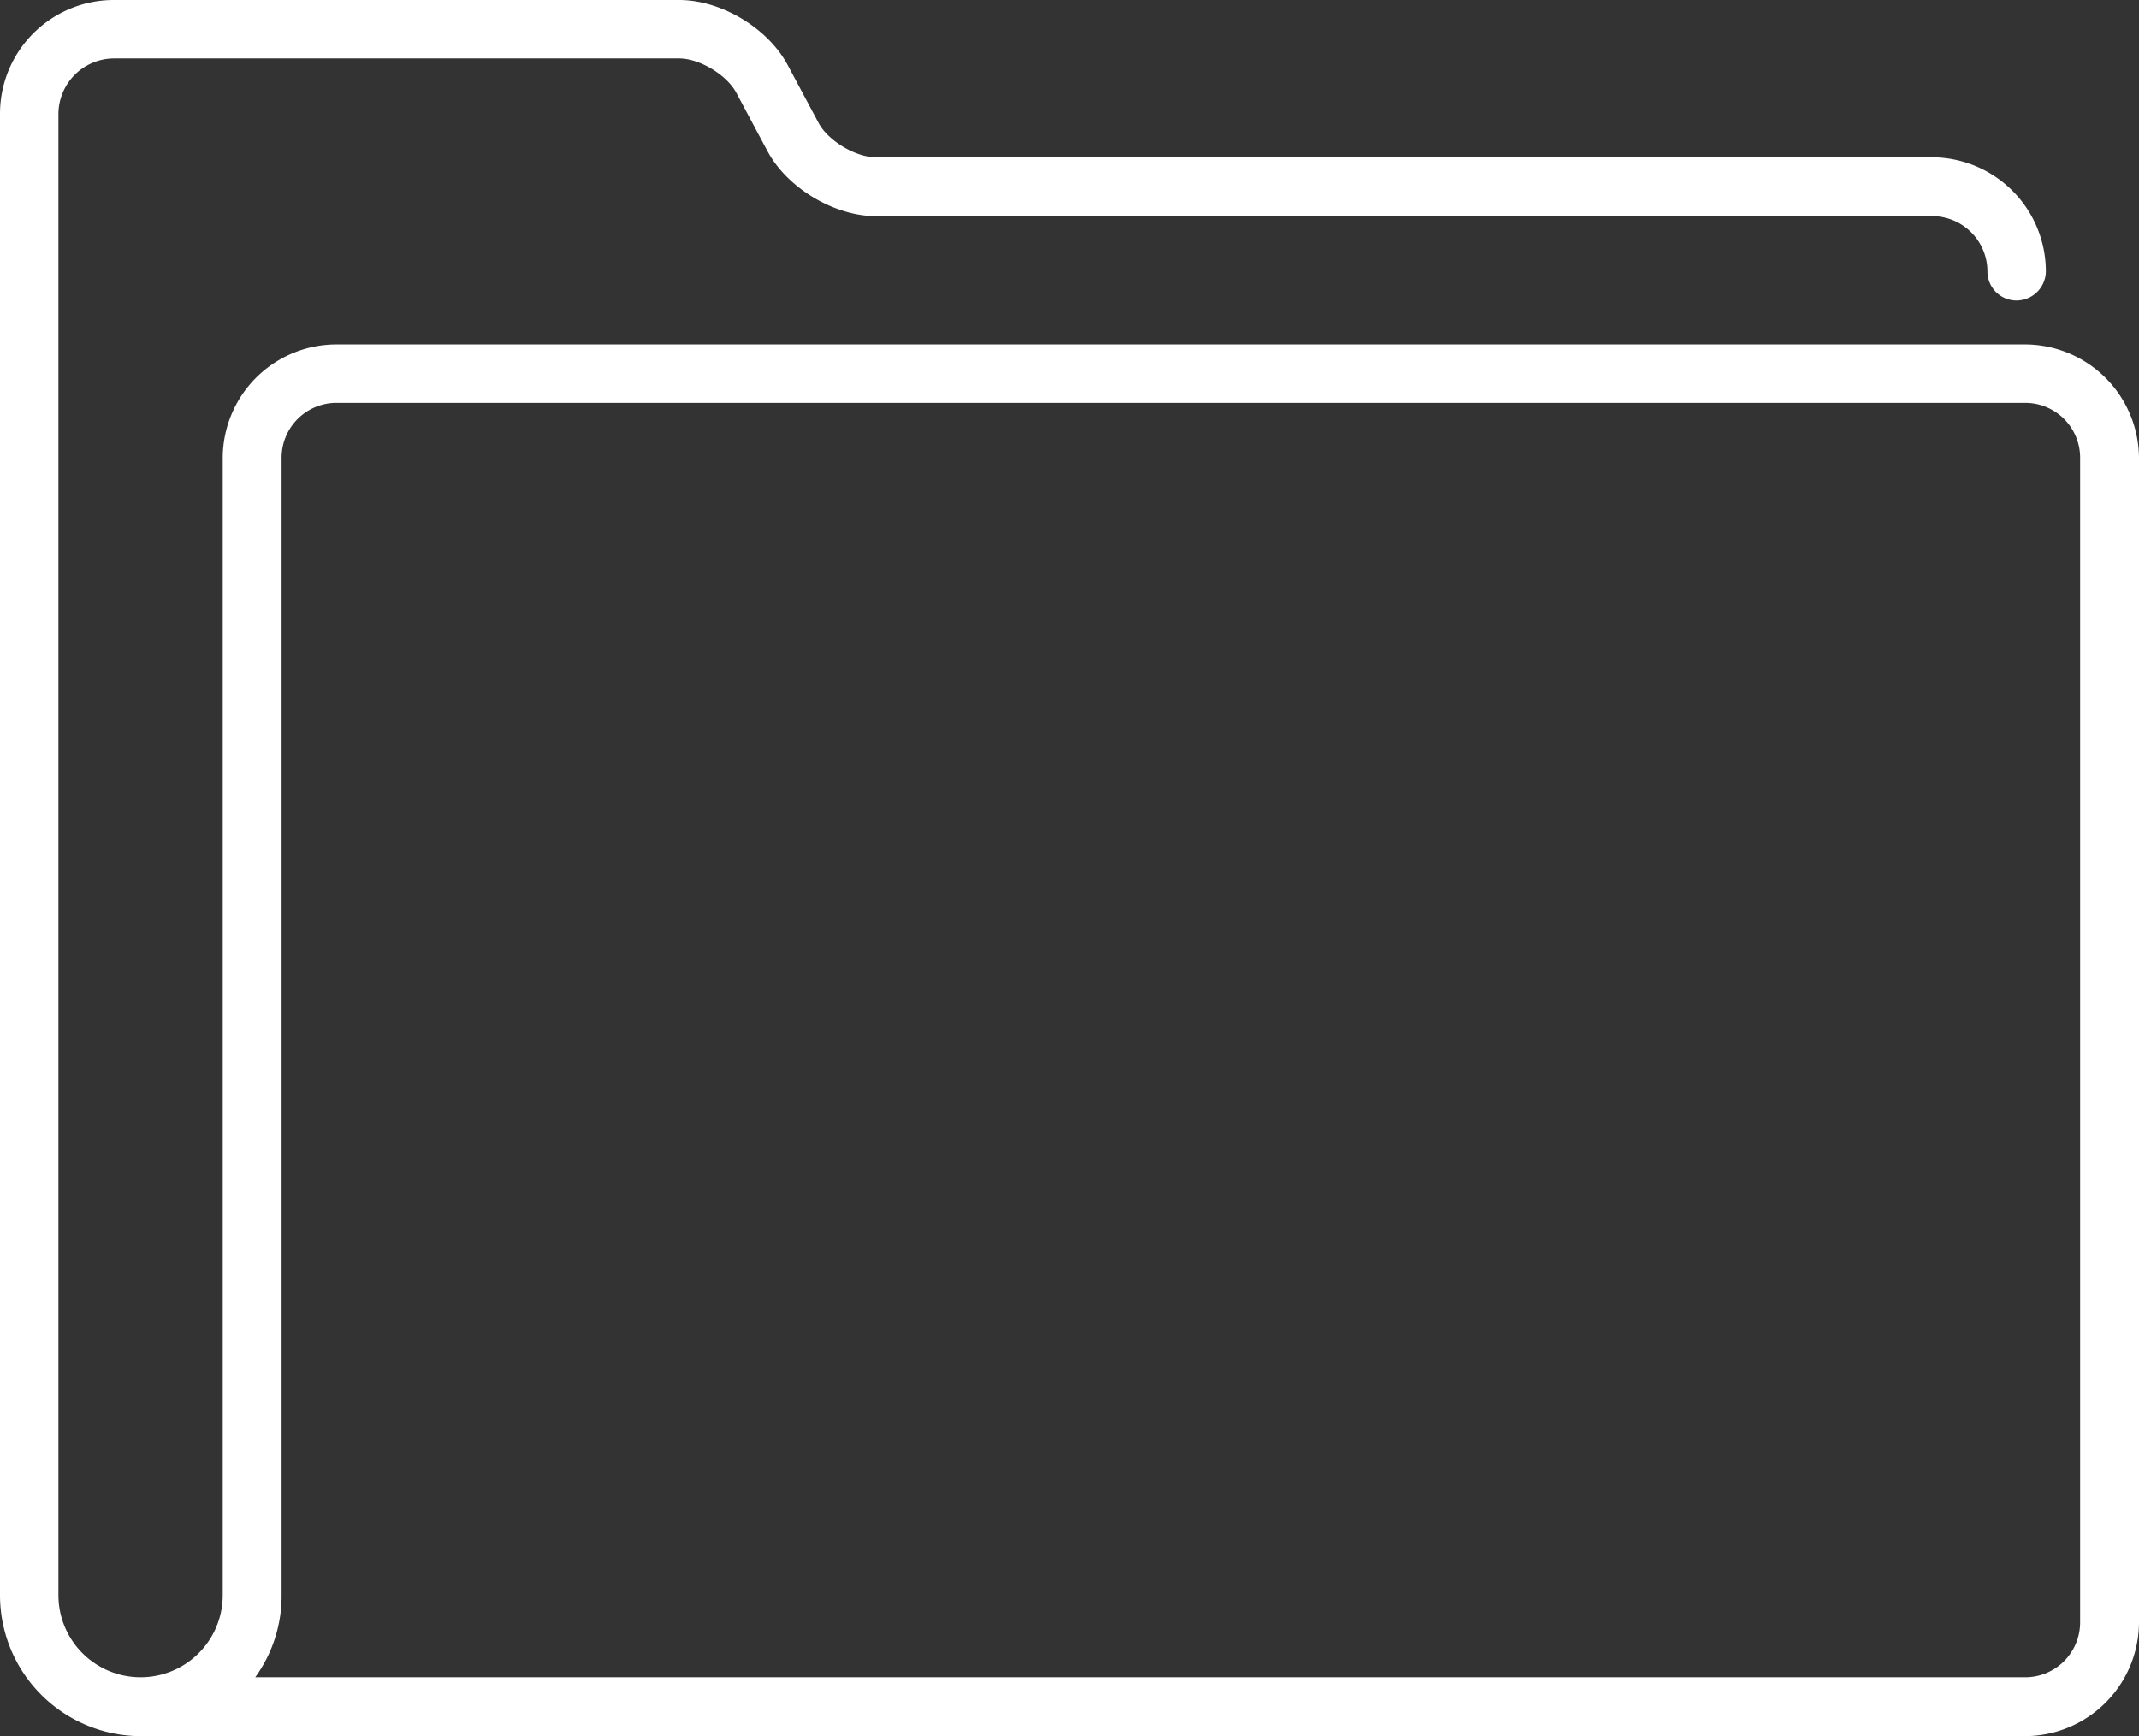
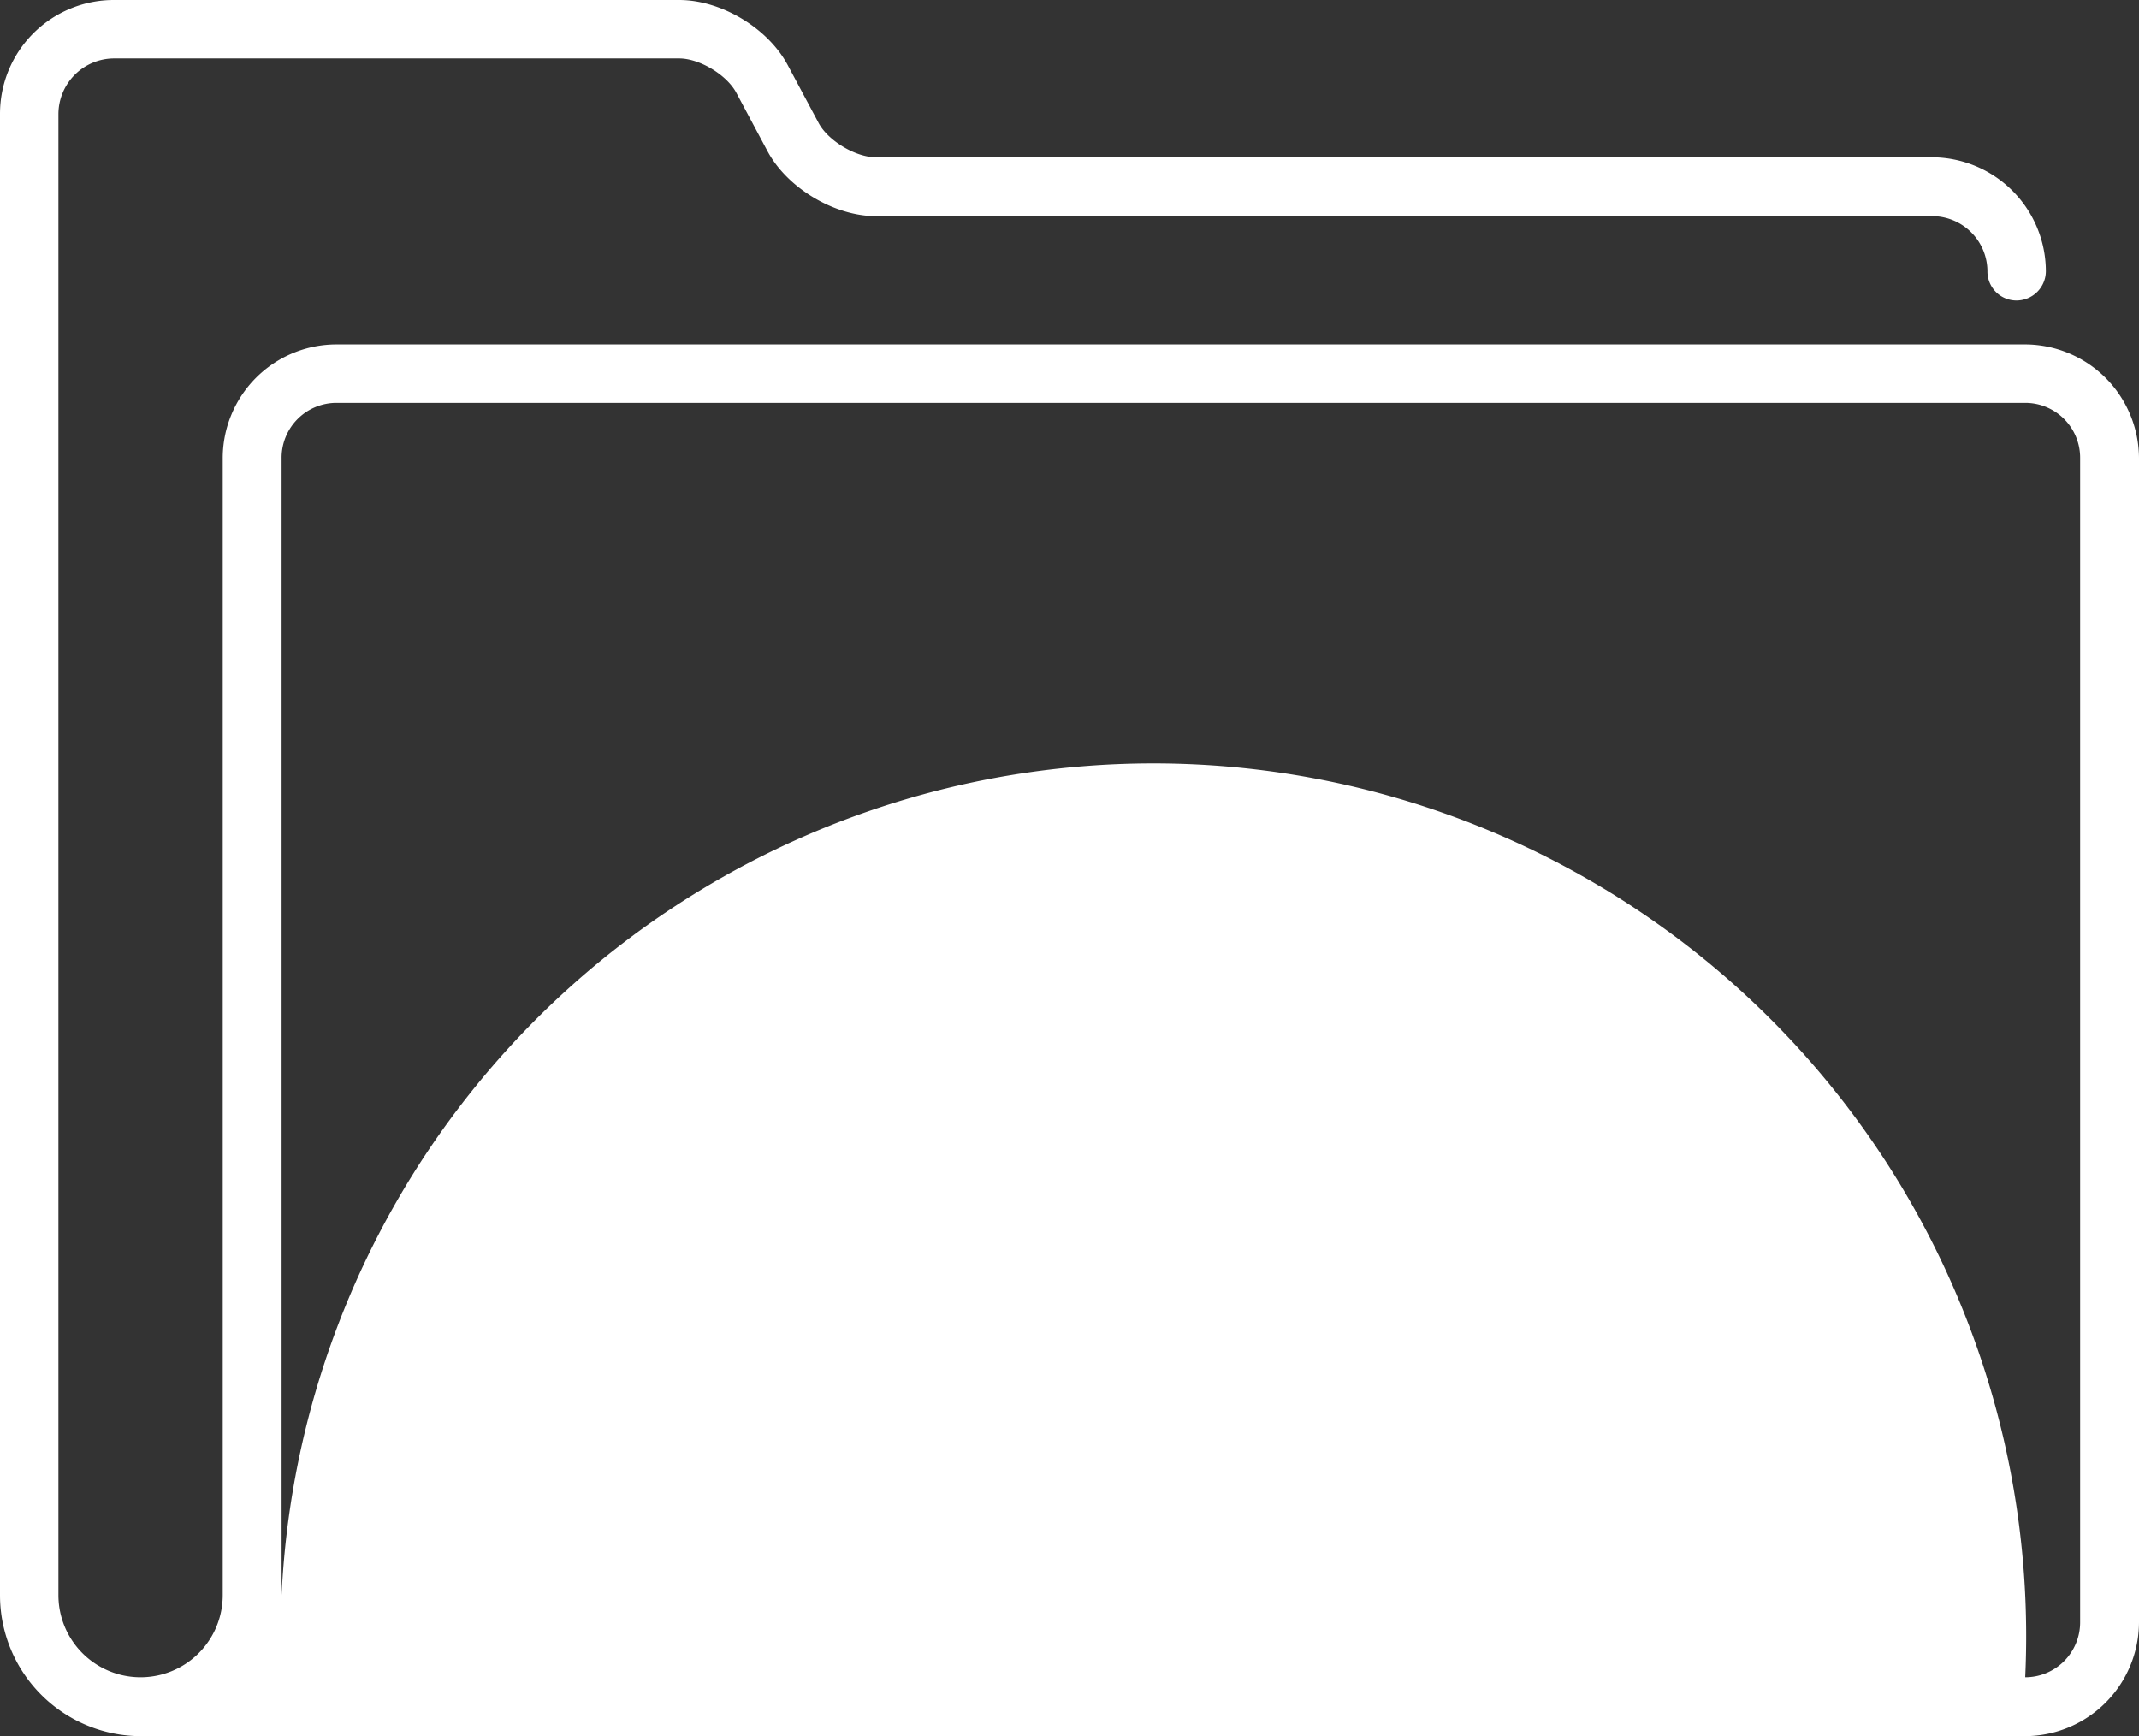
<svg xmlns="http://www.w3.org/2000/svg" viewBox="0 0 486.9 395.2">
  <rect x="0" y="0" width="486.9" height="395.2" fill="#333333" stroke="none" />
  <defs>
    <style>.cls-1{fill:#fff;}</style>
  </defs>
  <g id="Laag_2" data-name="Laag 2">
    <g id="Ñëîé_1" data-name="Ñëîé 1">
-       <path class="cls-1" d="M32.1,395.2H461a26,26,0,0,0,25.9-25.9v-265A26,26,0,0,0,461,78.4H76.6a25.9,25.9,0,0,0-25.9,25.9V363.1a18.7,18.7,0,0,1-37.4,0V25.9A12.7,12.7,0,0,1,25.9,13.3H154.6c4.6,0,10.8,3.7,13,7.8l7.1,13.3c4.5,8.4,15.2,14.8,24.7,14.8H439.8a12.6,12.6,0,0,1,12.6,12.5,6.6,6.6,0,0,0,6.6,6.7,6.7,6.7,0,0,0,6.7-6.7,26,26,0,0,0-25.9-25.9H199.4c-4.6,0-10.8-3.7-13-7.7l-7.1-13.3C174.8,6.4,164.2,0,154.6,0H25.9A25.9,25.9,0,0,0,0,25.9V363.1A32.1,32.1,0,0,0,32.1,395.2Zm32-32.1V104.3A12.5,12.5,0,0,1,76.6,91.7H461a12.5,12.5,0,0,1,12.5,12.6v265A12.5,12.5,0,0,1,461,381.8H58.1A31.6,31.6,0,0,0,64.1,363.1Z" />
+       <path class="cls-1" d="M32.1,395.2H461a26,26,0,0,0,25.9-25.9v-265A26,26,0,0,0,461,78.4H76.6a25.9,25.9,0,0,0-25.9,25.9V363.1a18.7,18.7,0,0,1-37.4,0V25.9A12.7,12.7,0,0,1,25.9,13.3H154.6c4.6,0,10.8,3.7,13,7.8l7.1,13.3c4.5,8.4,15.2,14.8,24.7,14.8H439.8a12.6,12.6,0,0,1,12.6,12.5,6.6,6.6,0,0,0,6.6,6.7,6.7,6.7,0,0,0,6.7-6.7,26,26,0,0,0-25.9-25.9H199.4c-4.6,0-10.8-3.7-13-7.7l-7.1-13.3C174.8,6.4,164.2,0,154.6,0H25.9A25.9,25.9,0,0,0,0,25.9V363.1A32.1,32.1,0,0,0,32.1,395.2Zm32-32.1V104.3A12.5,12.5,0,0,1,76.6,91.7H461a12.5,12.5,0,0,1,12.5,12.6v265A12.5,12.5,0,0,1,461,381.8A31.6,31.6,0,0,0,64.1,363.1Z" />
    </g>
  </g>
</svg>